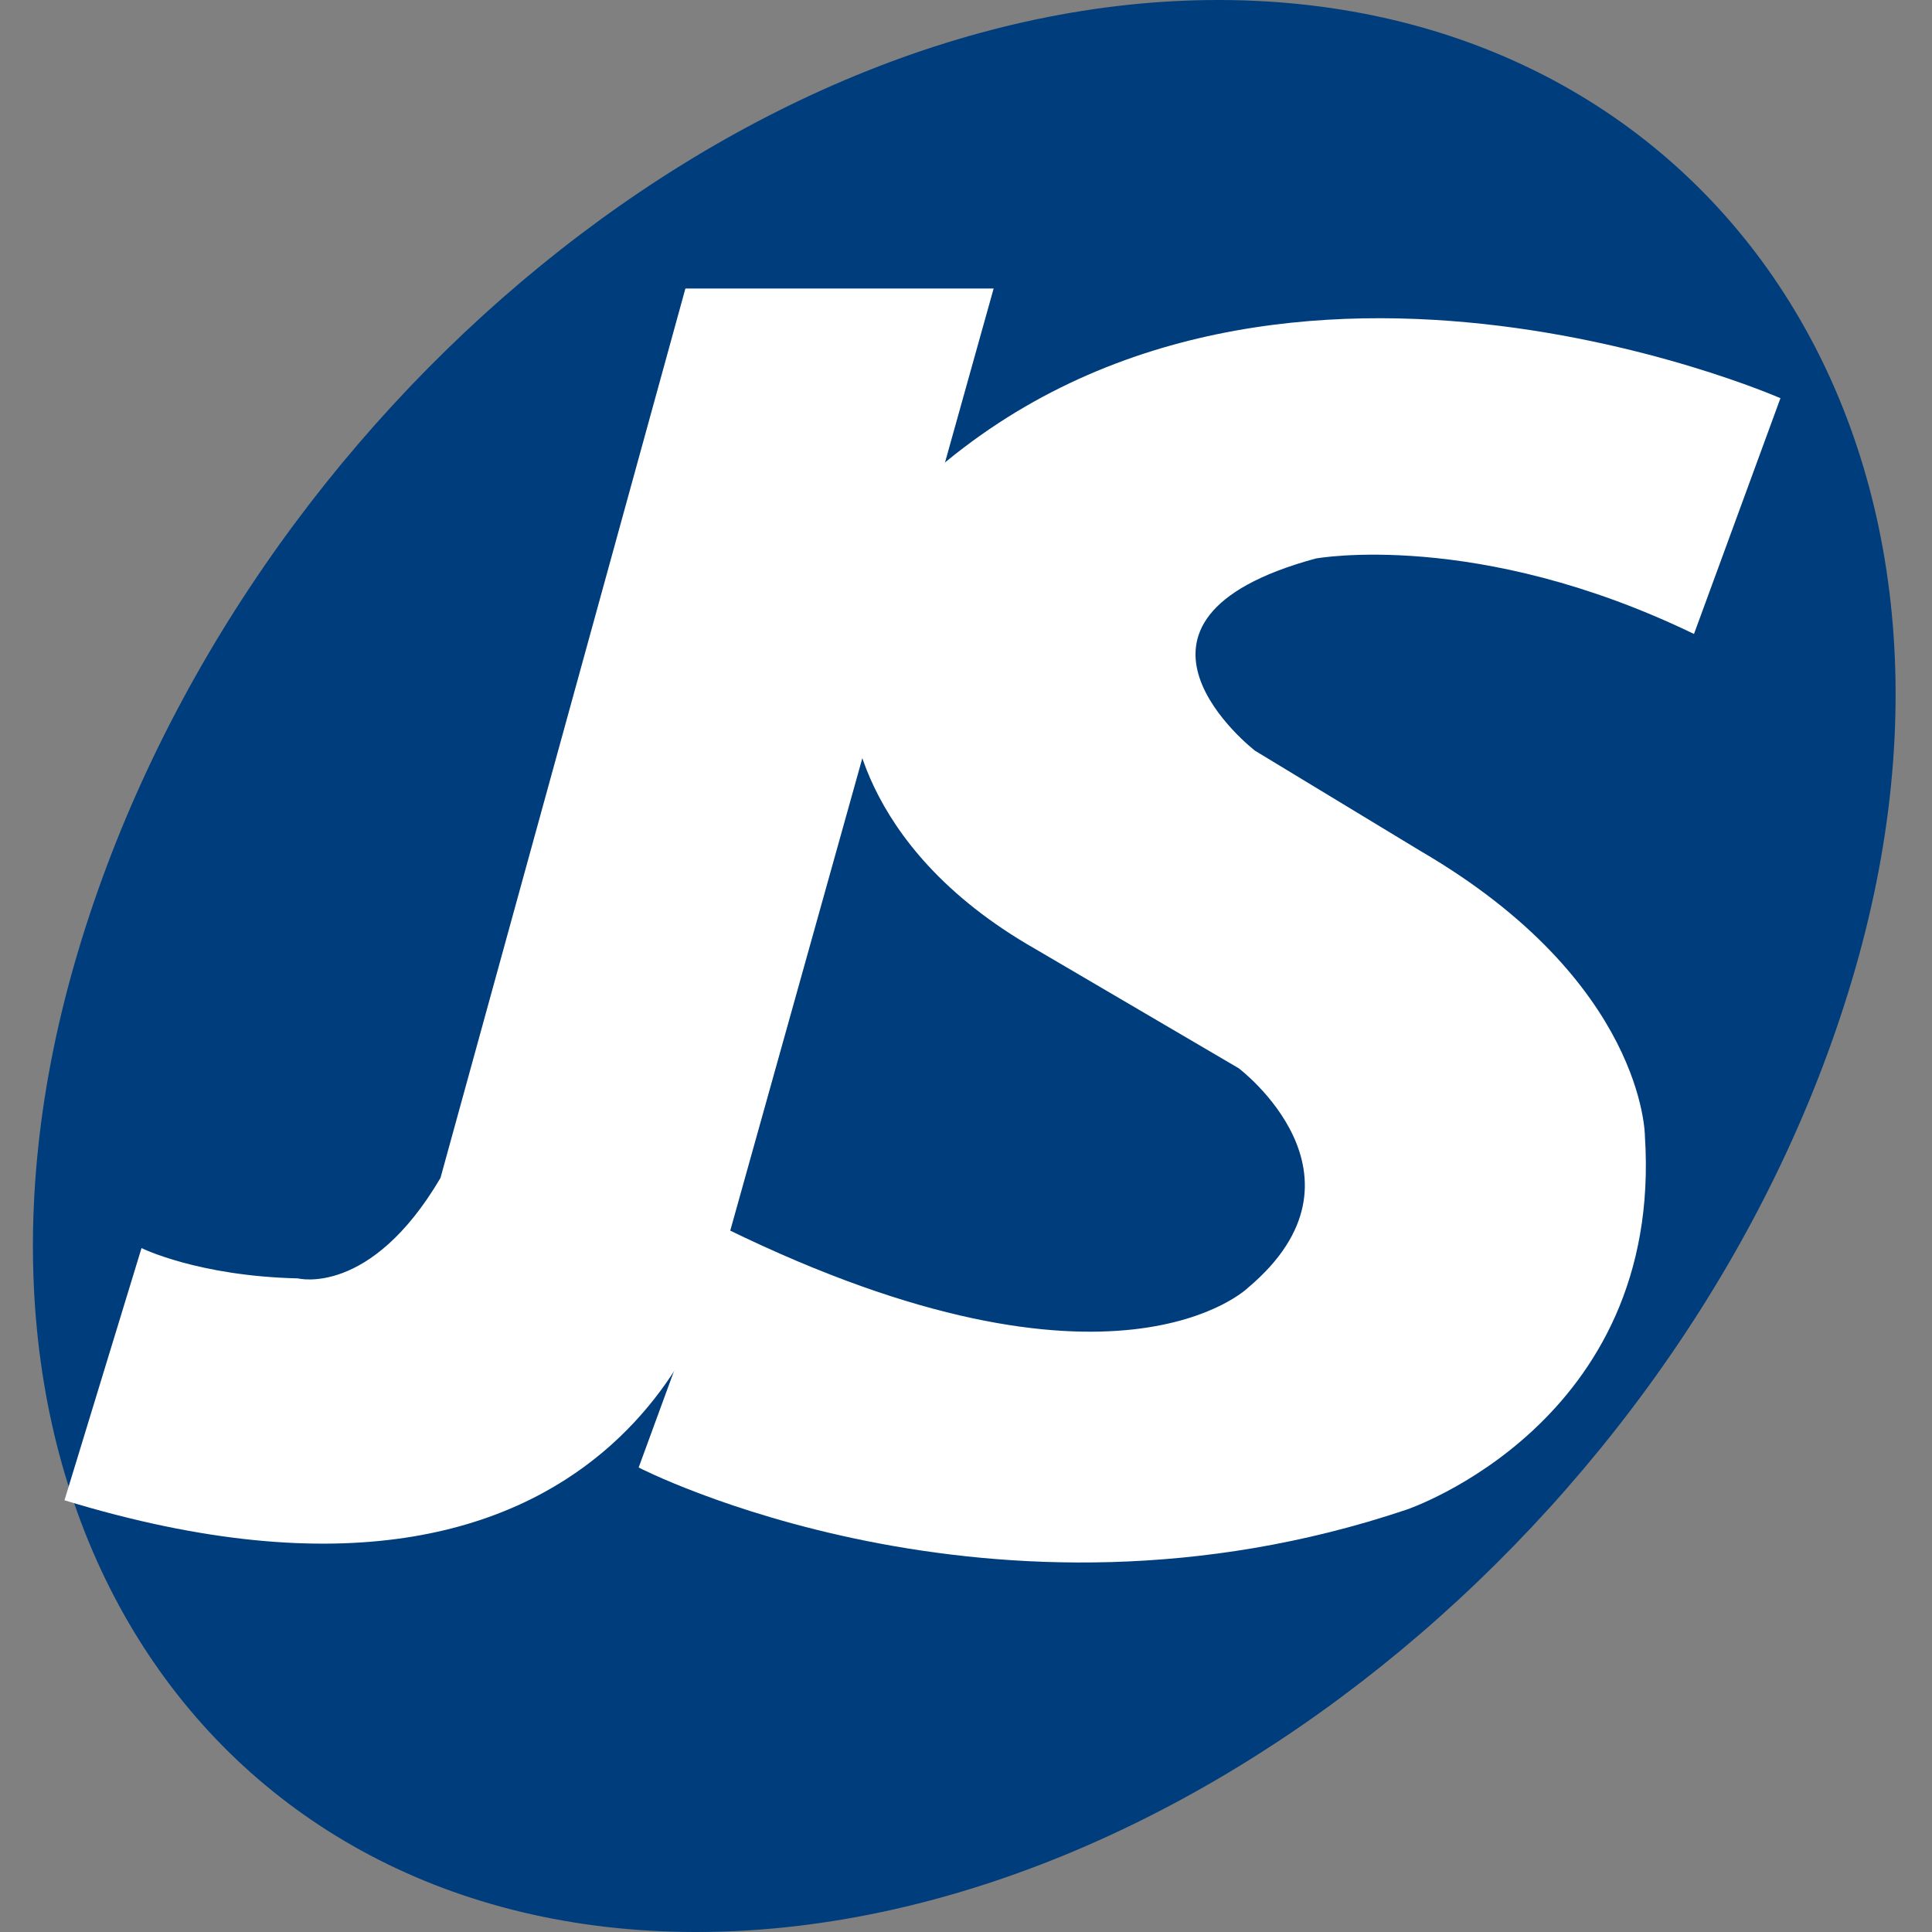
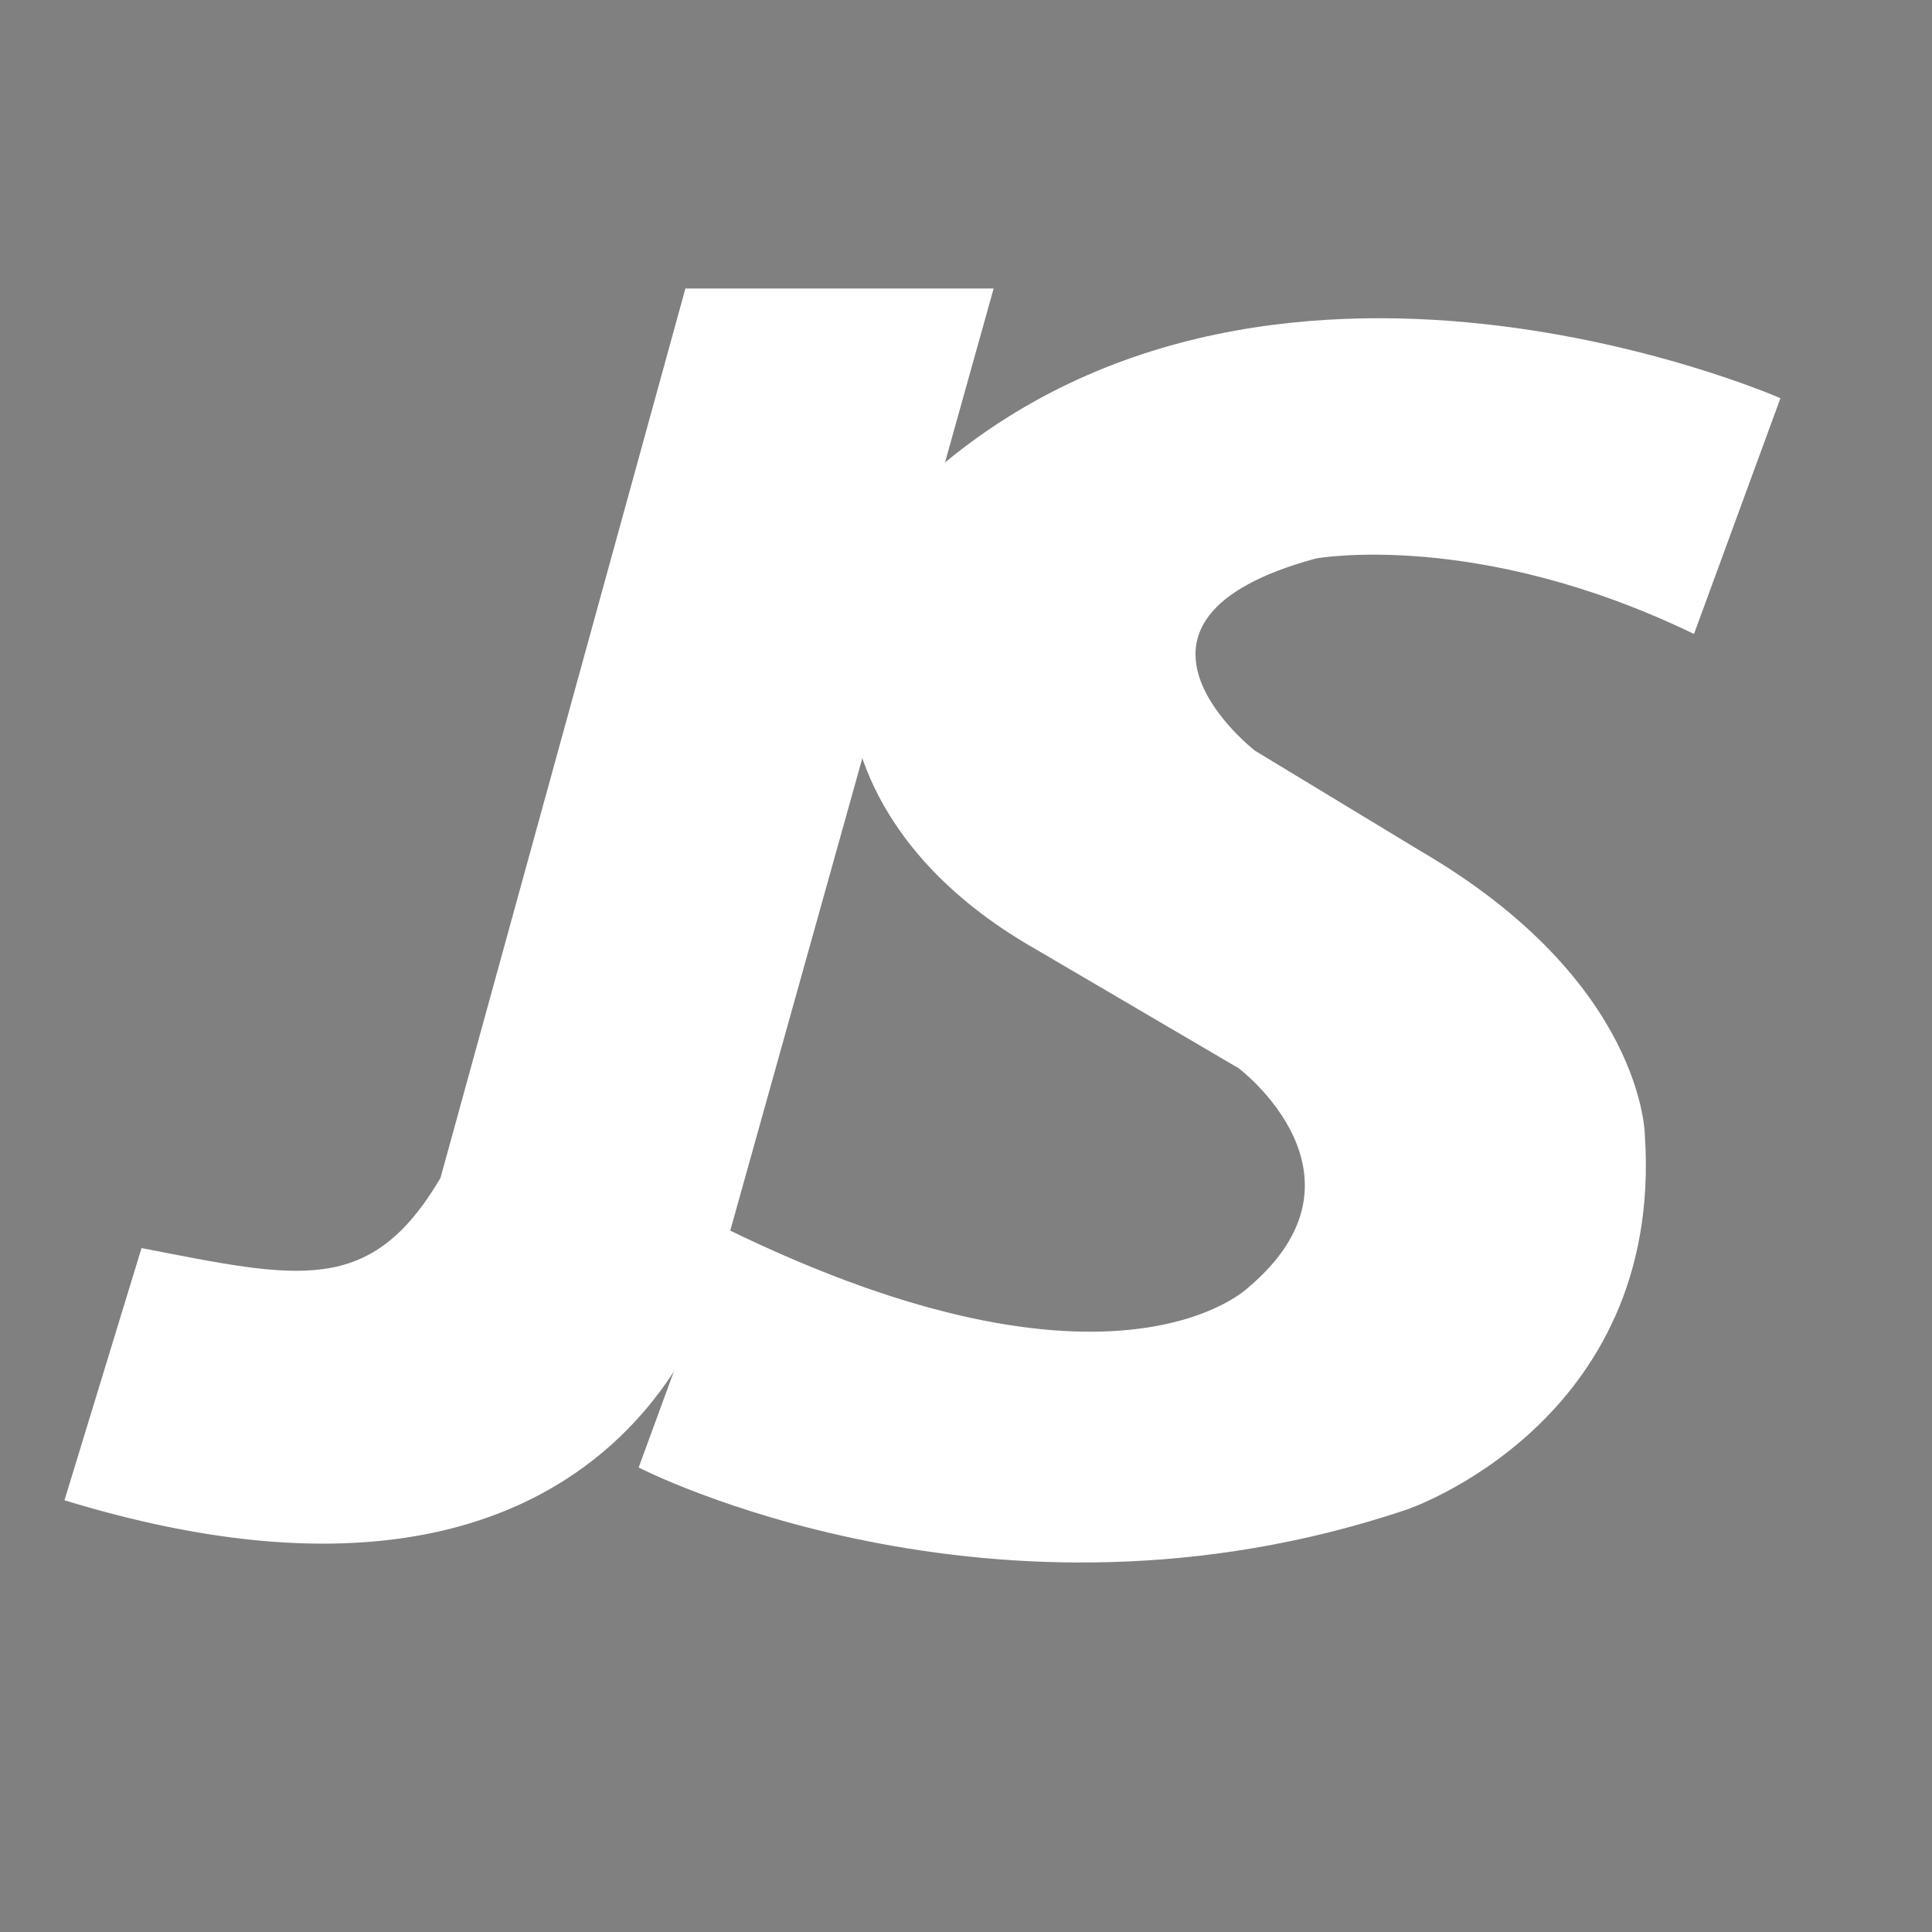
<svg xmlns="http://www.w3.org/2000/svg" width="256" height="256" viewBox="0 0 256 256" fill="none">
  <rect x="0" y="0" width="256" height="256" fill="#808080" stroke="none" />
-   <path d="M92.009 256C156.695 256.141 225.581 198.965 245.86 128.269C266.14 57.573 226.344 0.156 161.659 0C96.973 -0.141 30.138 57.049 9.858 127.731C-10.422 198.427 27.323 255.844 92.009 256Z" fill="#003D7C" />
-   <path d="M90.821 38.226H131.663L95.162 168.786C95.162 168.786 83.41 221.691 8.542 198.795L18.753 165.377C18.753 165.377 26.177 169.082 39.485 169.394C39.485 169.394 49.073 171.868 58.365 156.086L90.821 38.226Z" fill="white" />
+   <path d="M90.821 38.226H131.663L95.162 168.786C95.162 168.786 83.41 221.691 8.542 198.795L18.753 165.377C39.485 169.394 49.073 171.868 58.365 156.086L90.821 38.226Z" fill="white" />
  <path d="M235.918 52.764C235.918 52.764 164.147 21.213 118.977 66.991C73.808 112.783 112.783 93.281 112.783 93.281C112.783 93.281 112.783 111.85 137.221 125.765L164.133 141.548C164.133 141.548 182.998 155.775 165.377 170.624C165.377 170.624 147.742 187.948 96.392 162.888L89.887 169.691L91.428 175.885L84.626 194.453C84.626 194.453 131.337 218.58 186.407 200.025C186.407 200.025 220.432 188.57 217.958 150.528C217.958 150.528 217.958 130.107 188.259 112.783L166.297 99.475C166.297 99.475 144.023 82.25 174.343 74.005C174.343 74.005 195.698 70.088 224.463 84.004L235.918 52.764Z" fill="white" />
</svg>